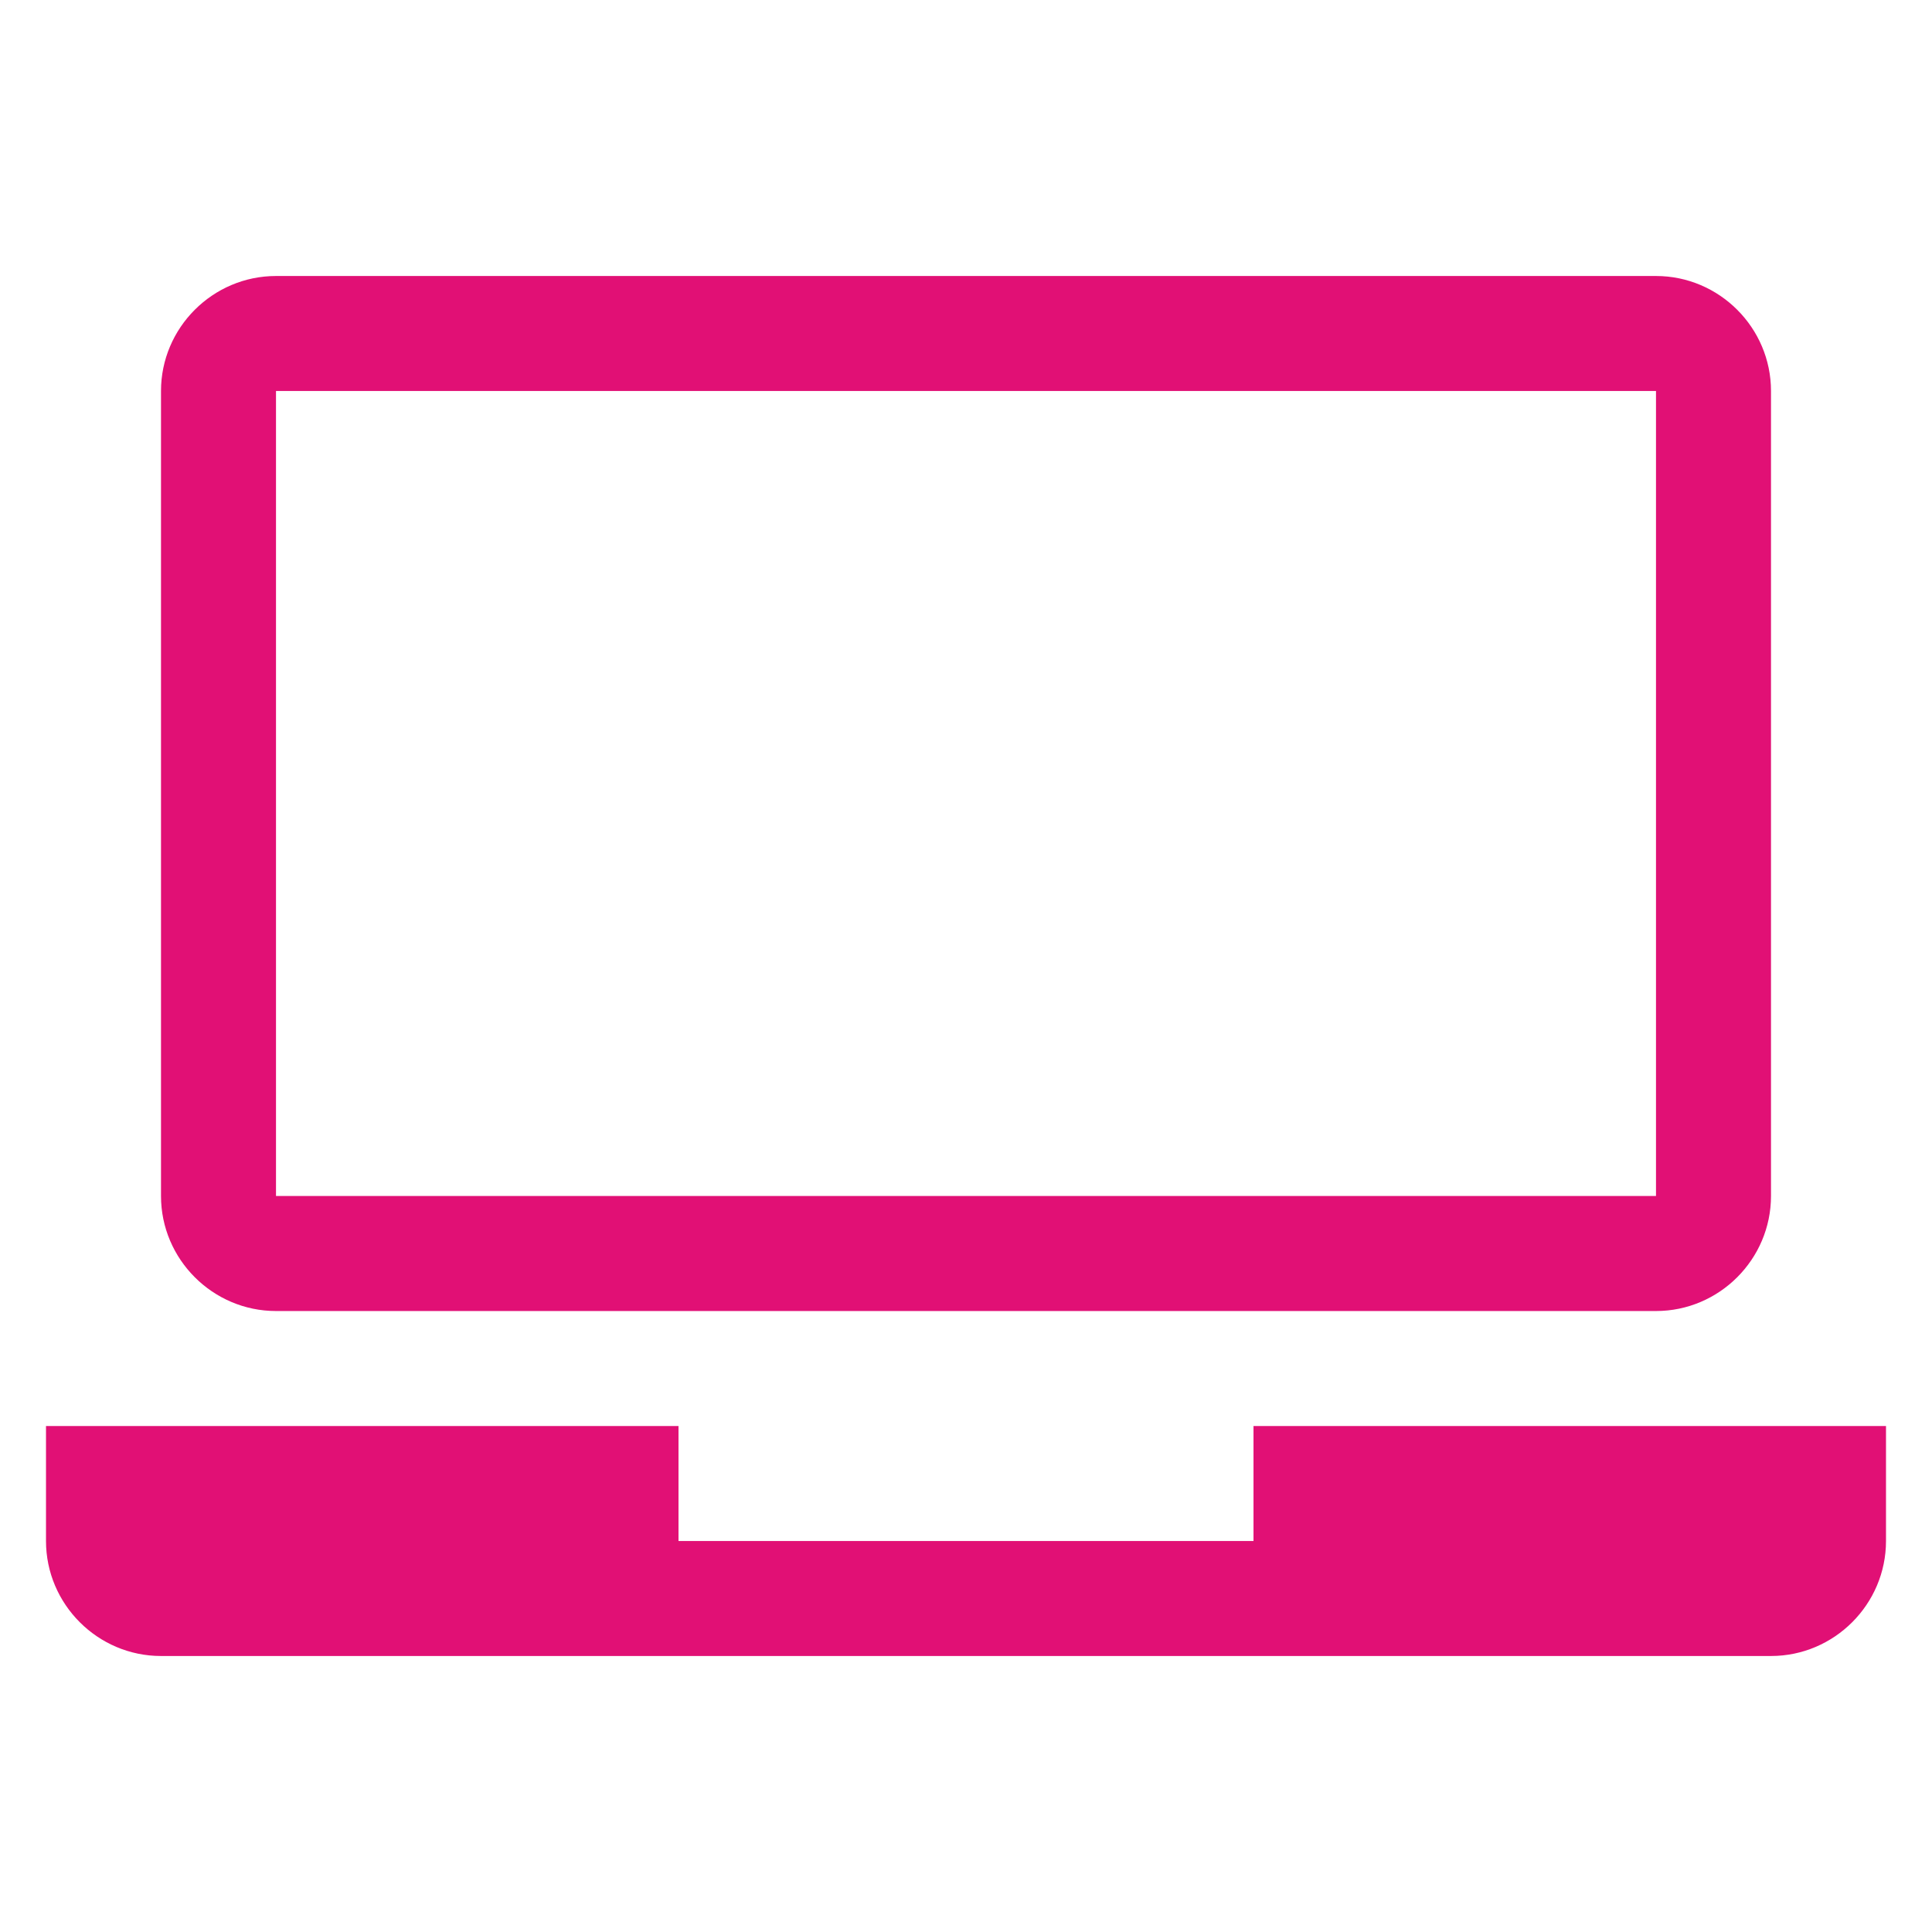
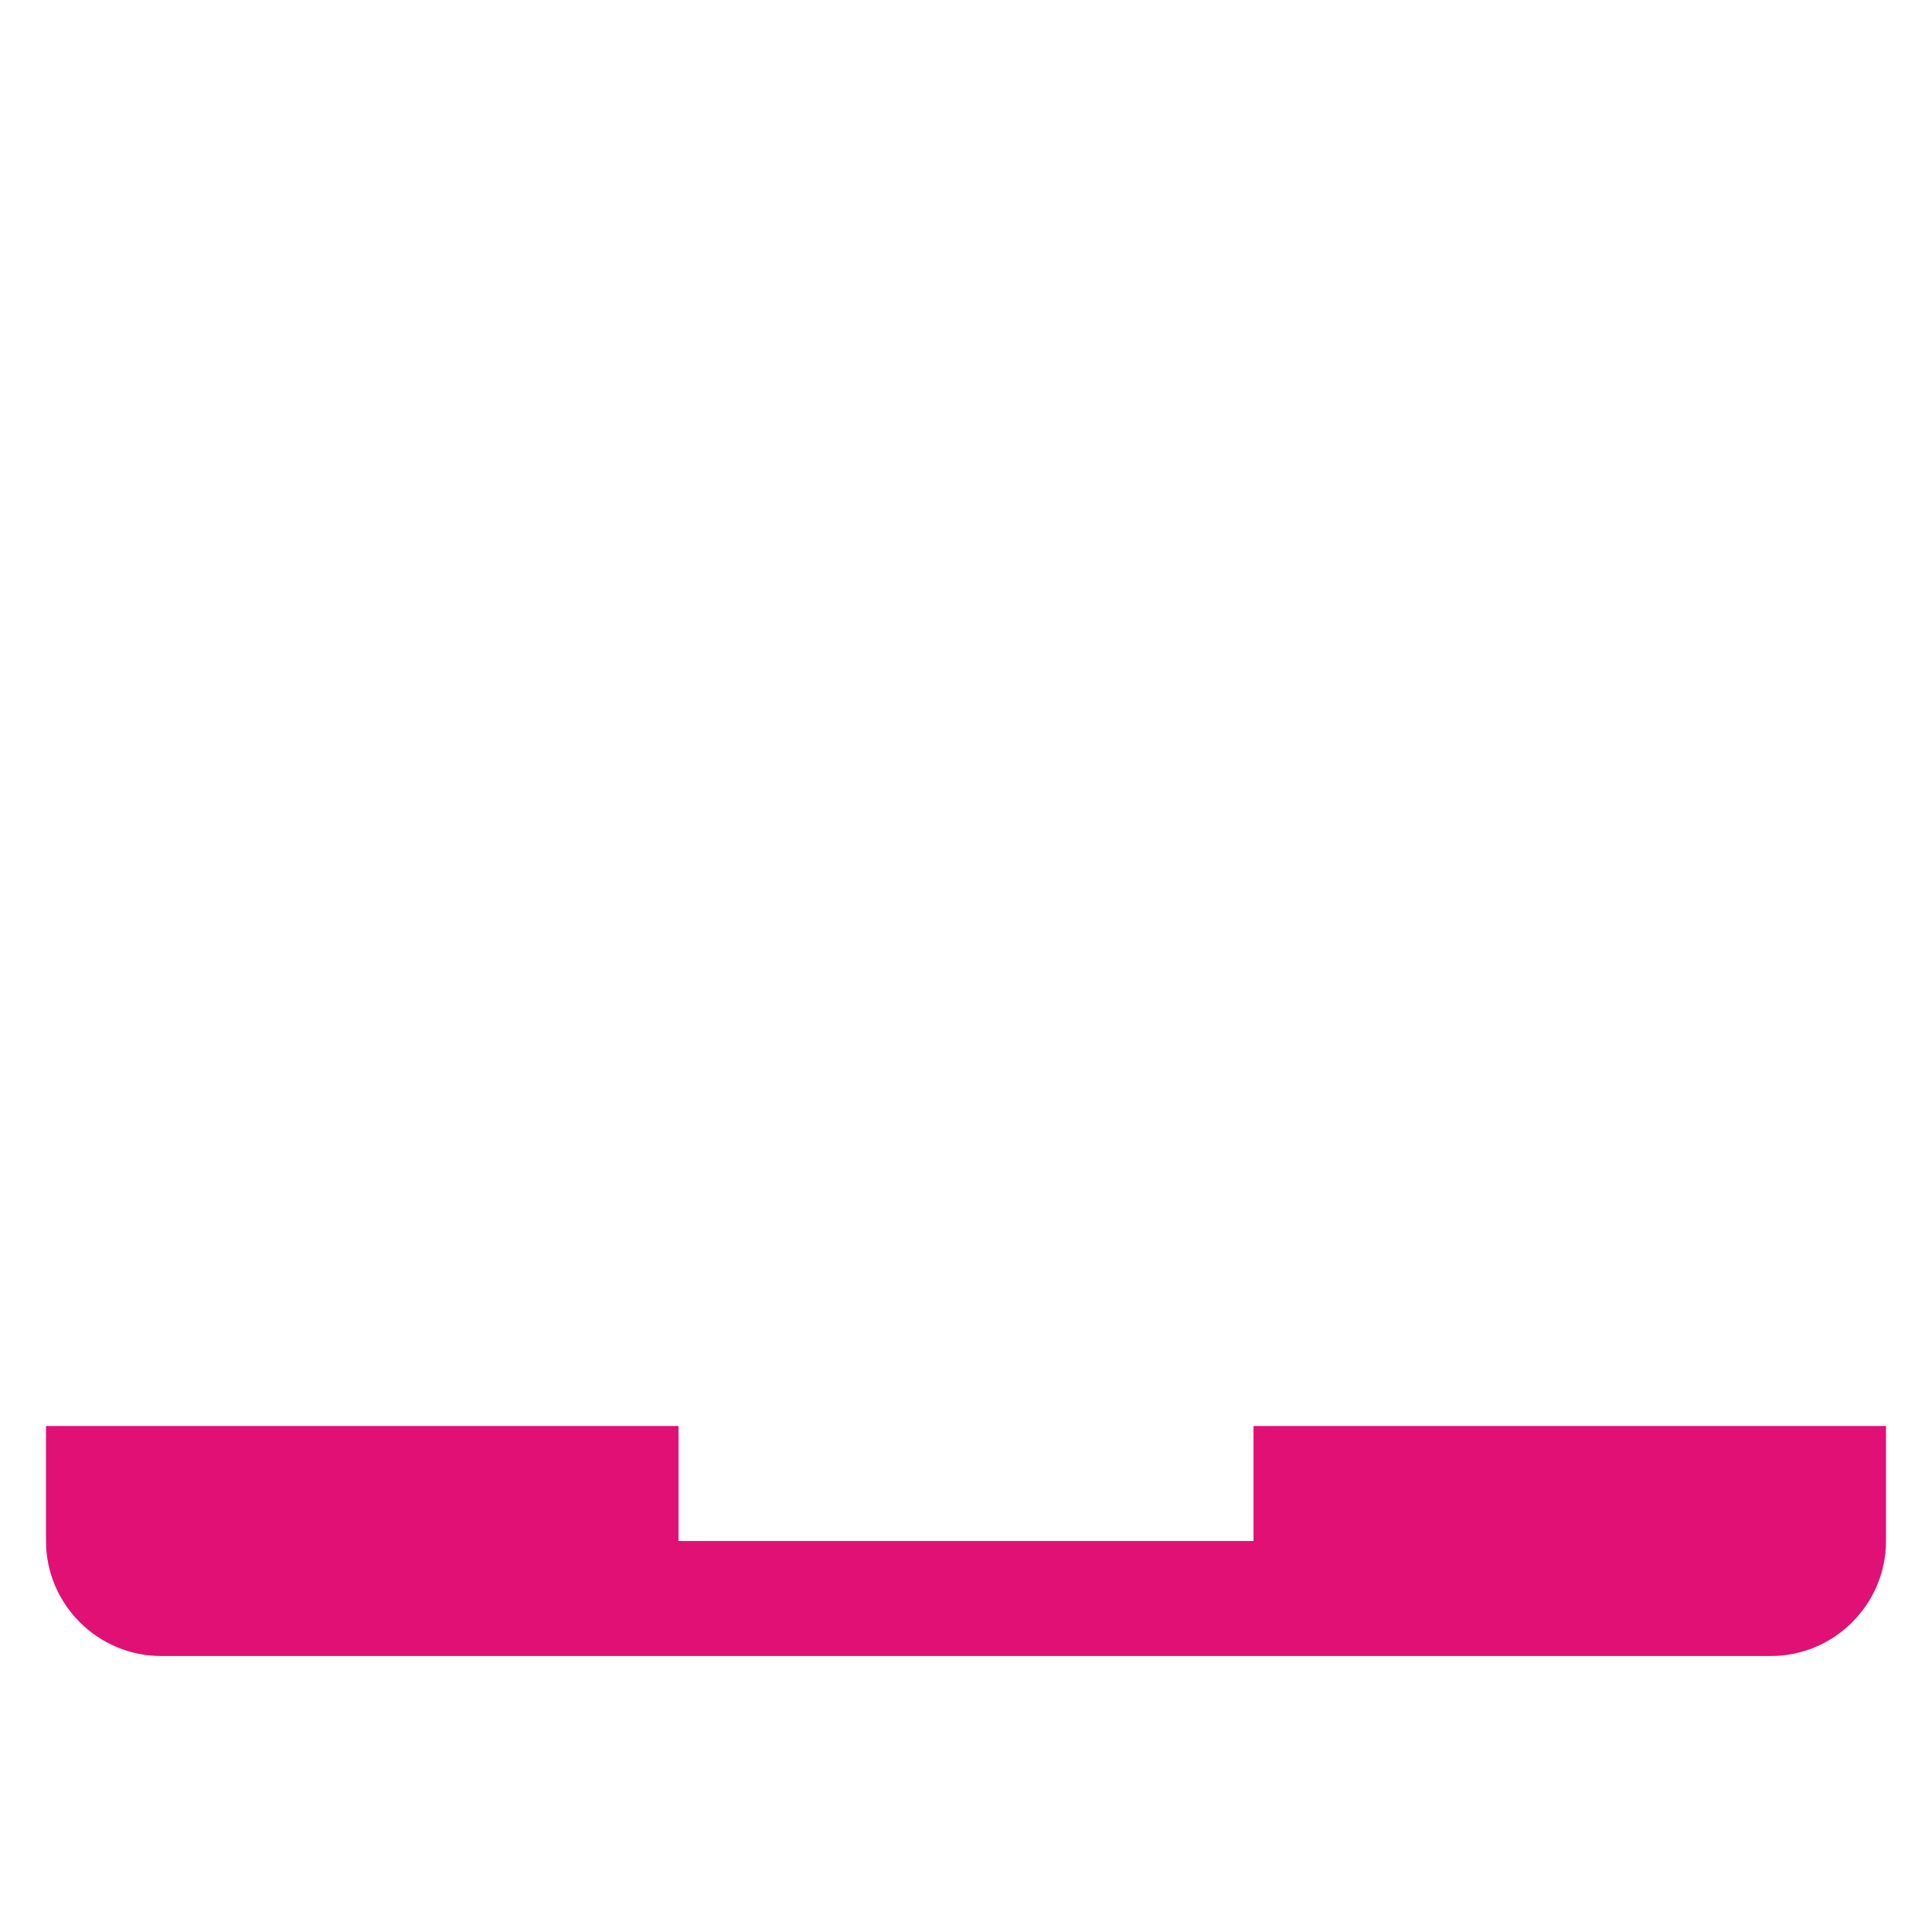
<svg xmlns="http://www.w3.org/2000/svg" version="1.1" id="Layer_1" x="0px" y="0px" width="84px" height="84px" viewBox="-263 355 84 84" enable-background="new -263 355 84 84" xml:space="preserve">
-   <path fill="#E11075" d="M-191,372v35h-60v-35H-191 M-191,367h-60c-2.75,0-5,2.25-5,5v35c0,2.75,2.25,5.001,5,5.001h60  c2.75,0,5-2.25,5-5.001v-35C-186,369.25-188.25,367-191,367L-191,367z" />
-   <path fill="#E11075" d="M-208.5,417v5h-25v-5H-261c0,0,0,2.25,0,5c0,2.75,2.25,5,5,5h70c2.75,0,5-2.251,5-5c0-2.75,0-5,0-5H-208.5z" />
+   <path fill="#E11075" d="M-208.5,417v5h-25v-5H-261c0,0,0,2.25,0,5c0,2.75,2.25,5,5,5h70c2.75,0,5-2.251,5-5c0-2.75,0-5,0-5H-208.5" />
</svg>